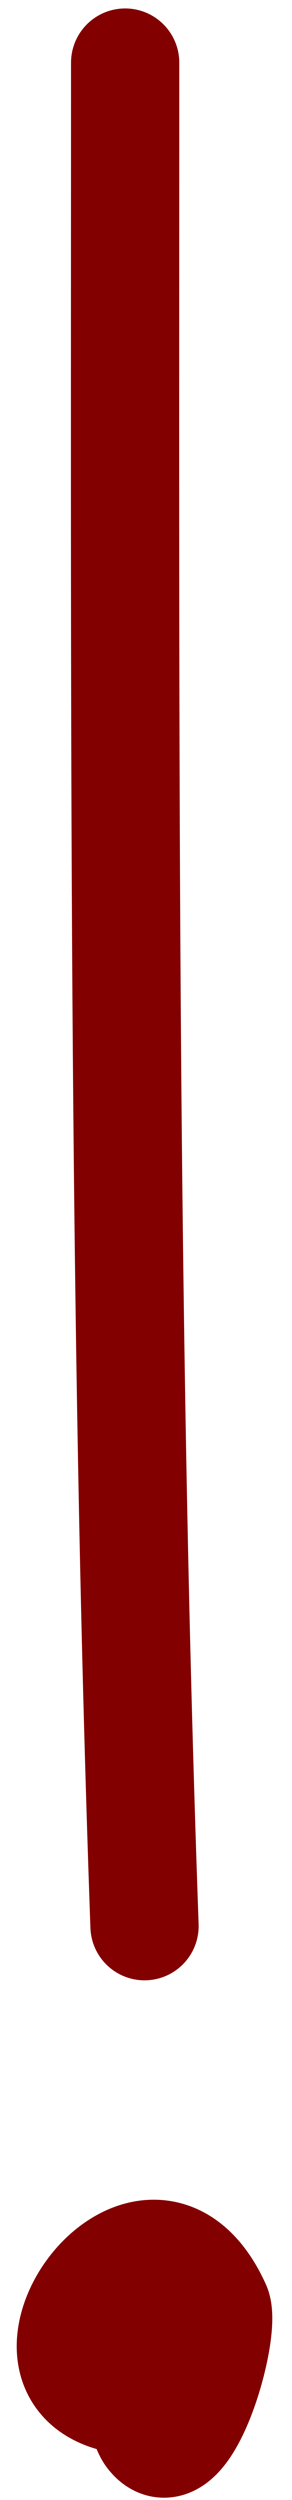
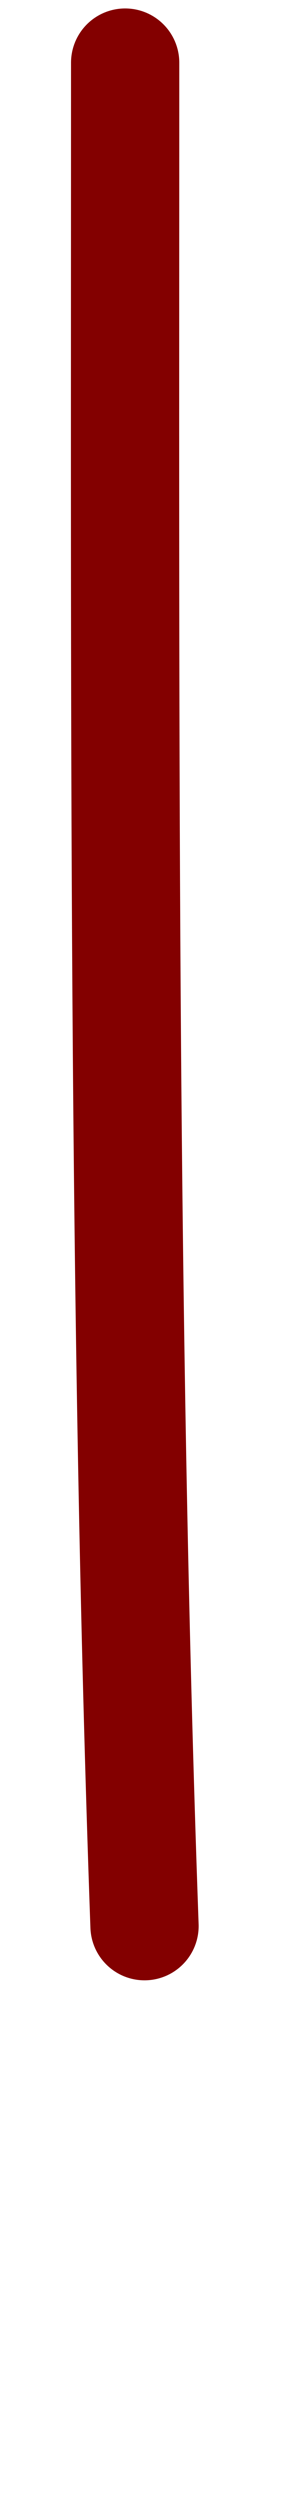
<svg xmlns="http://www.w3.org/2000/svg" width="13" height="111" viewBox="0 0 13 111" fill="none">
  <path d="M5.572 2.785C5.572 30.382 5.449 57.935 6.434 85.516" stroke="#830000" stroke-width="4.82" stroke-linecap="round" />
-   <path d="M7.385 104.031C6.134 104.187 6.053 107.34 6.715 108.148C8.262 110.039 10.118 103.466 9.635 102.403C6.423 95.338 -1.248 106.616 6.523 106.616" stroke="#830000" stroke-width="4.82" stroke-linecap="round" />
</svg>